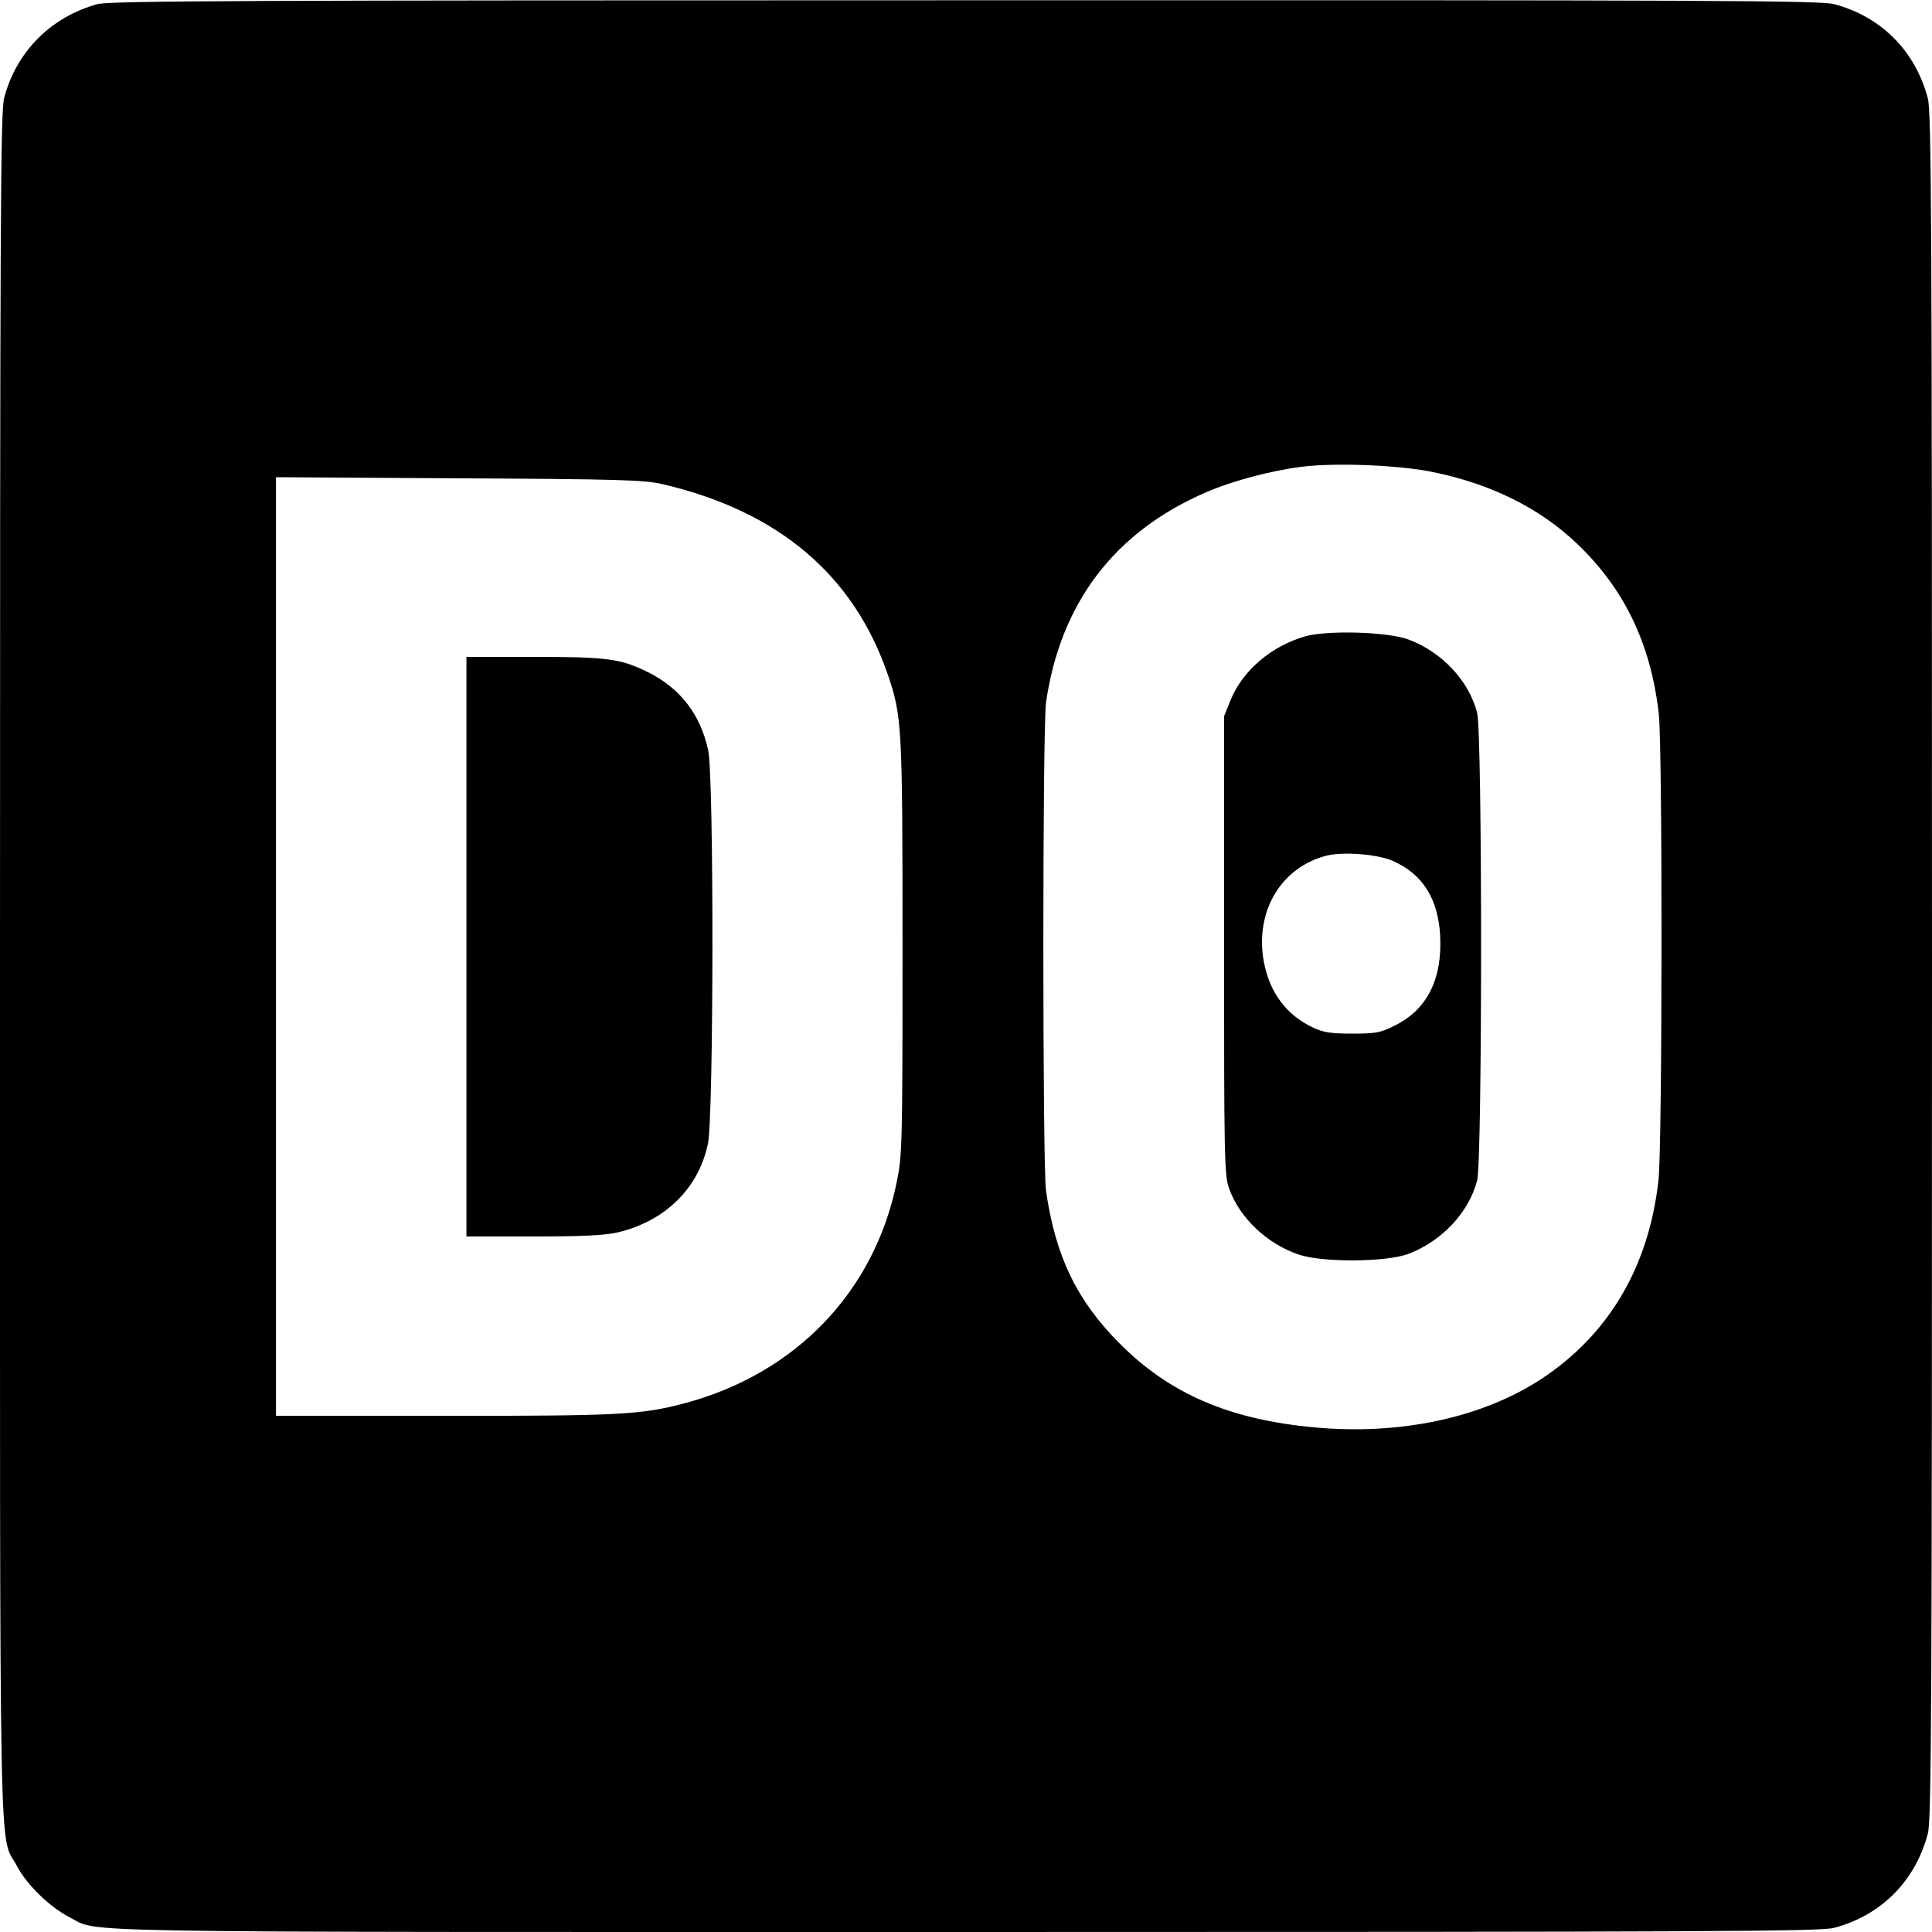
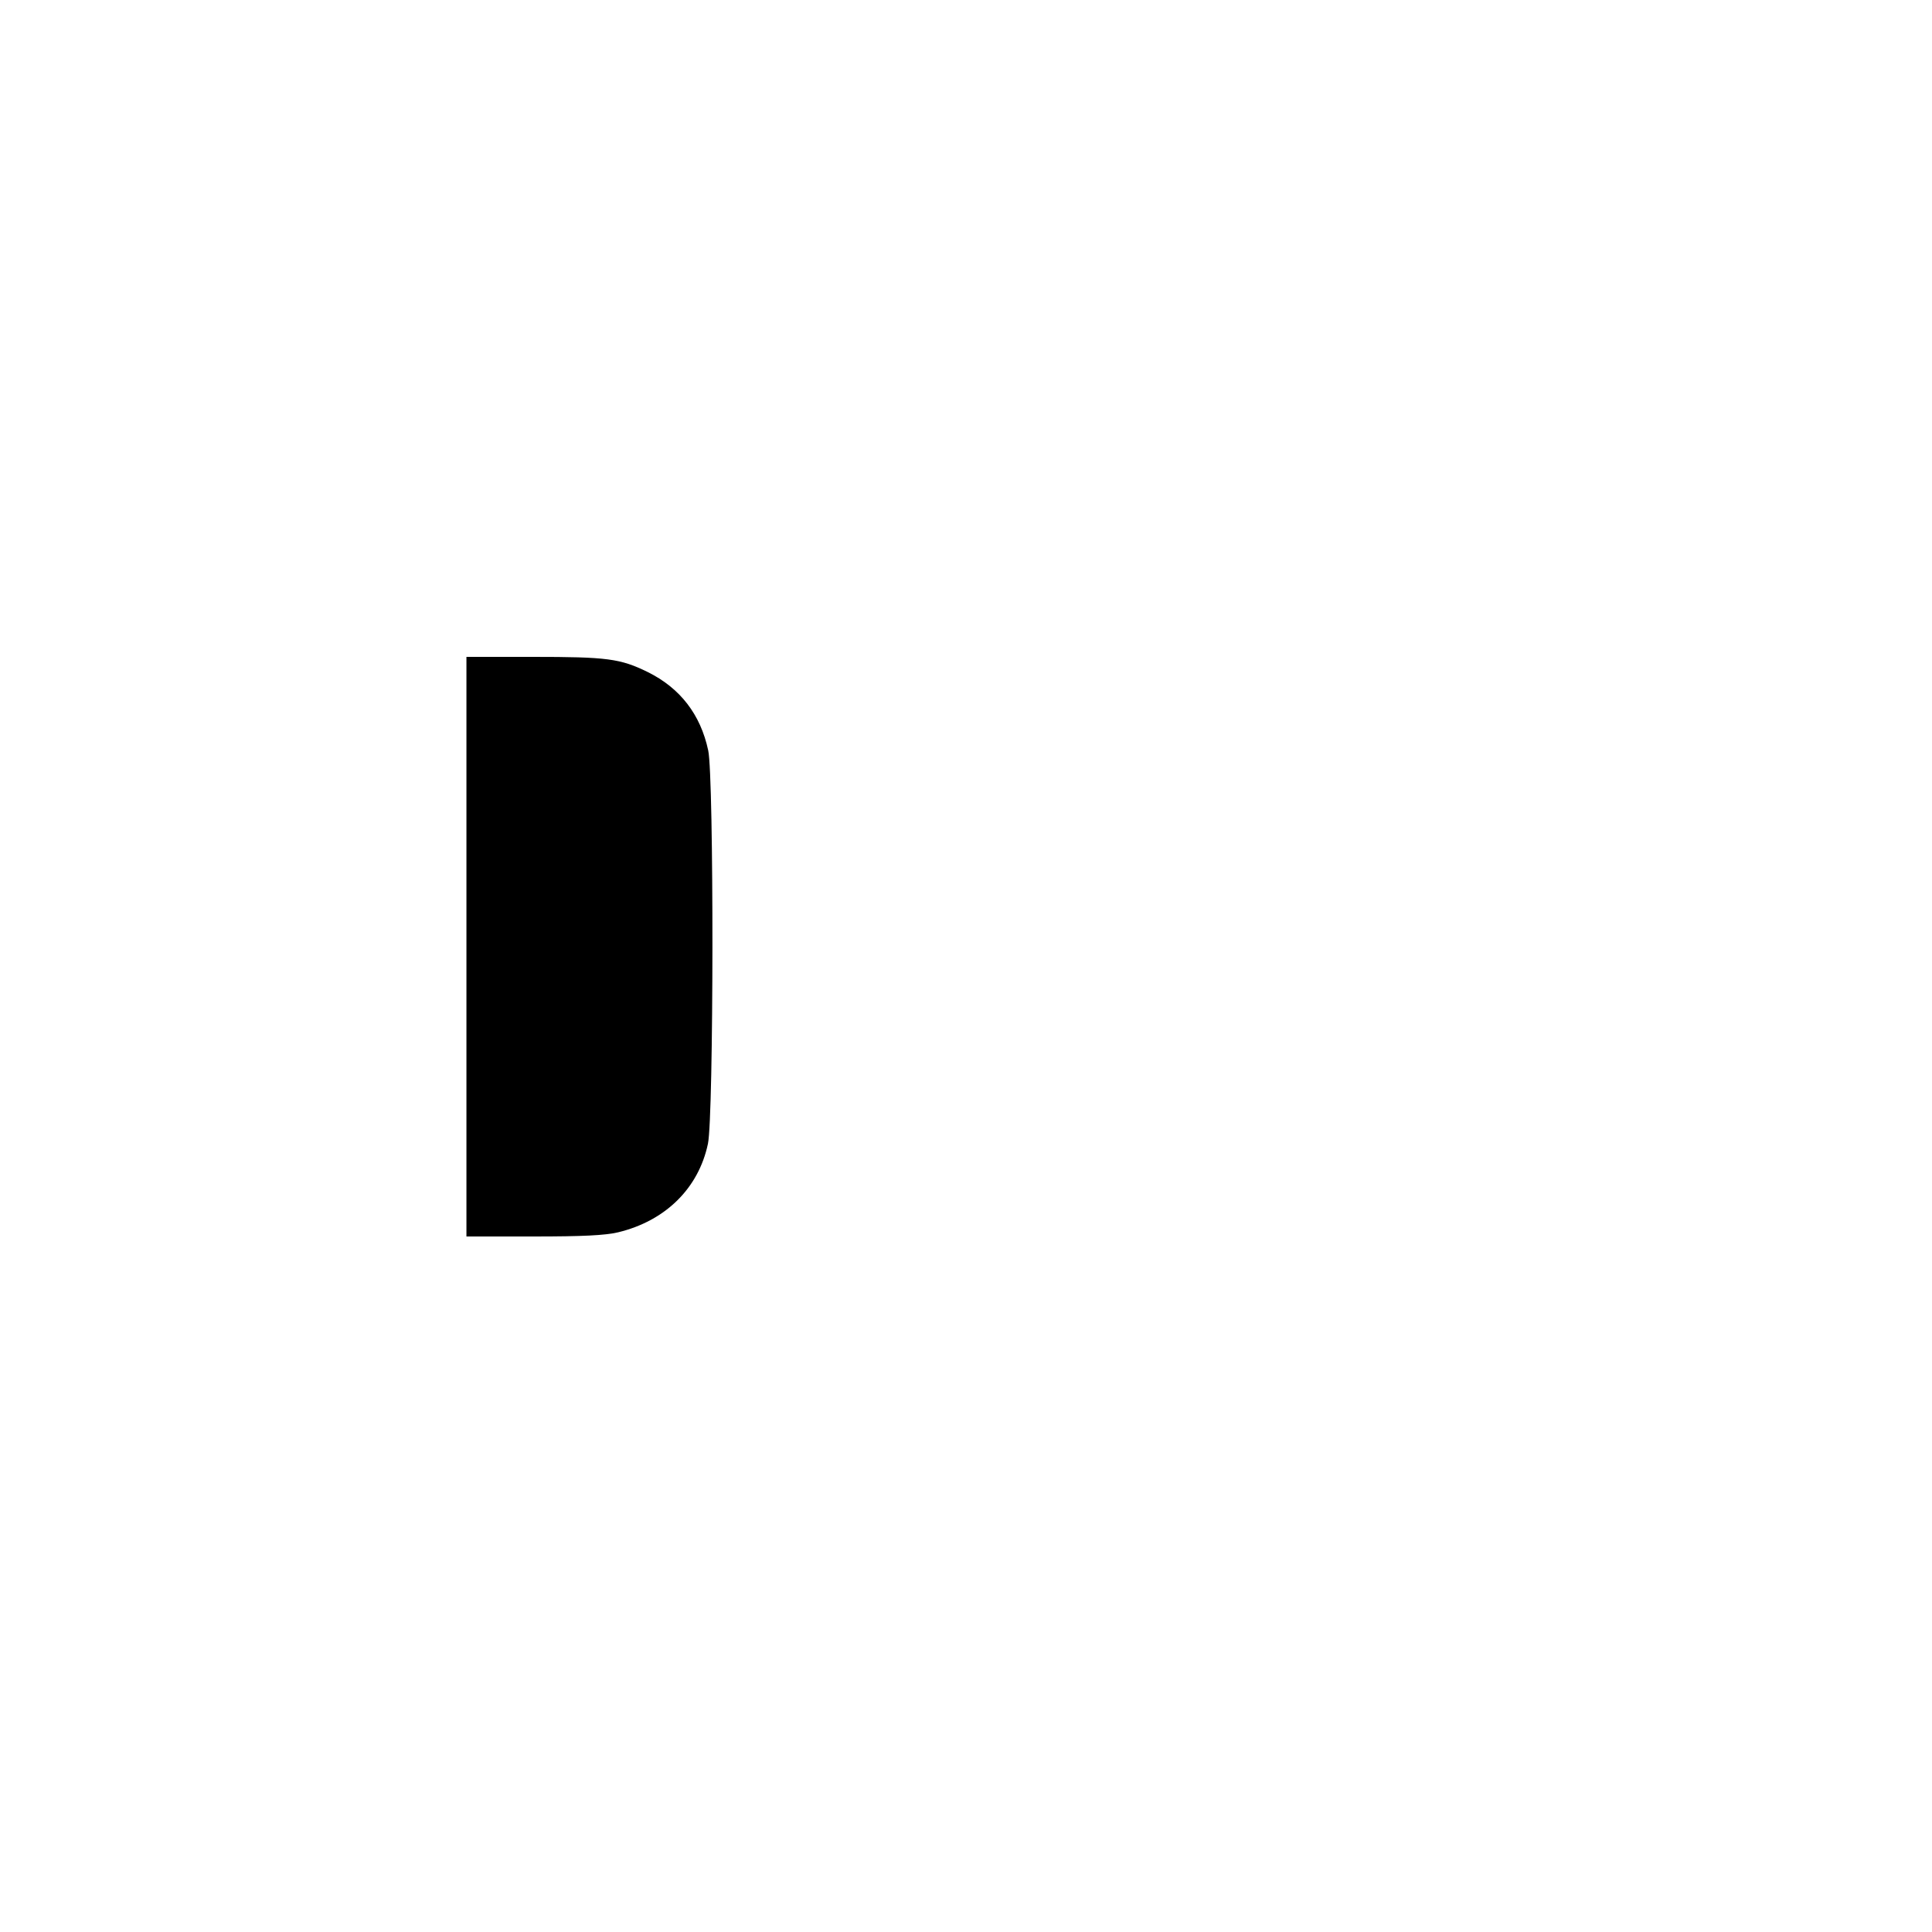
<svg xmlns="http://www.w3.org/2000/svg" version="1.0" width="700pt" height="700pt" viewBox="0 0 700 700" preserveAspectRatio="xMidYMid meet">
  <g transform="translate(0,700) scale(0.1,-0.1)" fill="#000000" stroke="none">
-     <path d="M353 6985 c-168 -46 -294 -172 -338 -340 -13 -53 -15 -406 -15 -3145 0 -3403 -5 -3136 62 -3262 36 -68 119 -148 189 -184 115 -58 -111 -54 3249 -54 2739 0 3092 2 3145 15 171 45 295 170 340 342 13 50 15 440 15 3143 0 2703 -2 3093 -15 3143 -45 172 -169 297 -340 342 -53 13 -405 15 -3150 14 -2626 0 -3098 -2 -3142 -14z m4837 -1695 c212 -43 389 -131 524 -260 172 -164 267 -363 296 -615 14 -123 13 -1566 -1 -1691 -35 -315 -181 -561 -427 -722 -214 -139 -508 -202 -816 -174 -311 28 -529 122 -711 306 -154 155 -231 315 -265 551 -13 94 -13 1676 0 1770 52 360 248 618 579 761 93 41 241 80 349 93 121 15 351 6 472 -19z m-2790 -44 c420 -98 693 -329 817 -691 51 -151 53 -180 53 -987 0 -719 -1 -754 -21 -851 -81 -398 -367 -695 -771 -802 -157 -41 -232 -45 -870 -45 l-608 0 0 1701 0 1700 663 -4 c585 -3 671 -6 737 -21z" />
-     <path d="M4731 4695 c-124 -35 -229 -124 -273 -233 l-23 -57 0 -830 c0 -765 1 -834 18 -880 37 -107 139 -203 254 -241 88 -29 316 -27 396 3 121 46 219 150 249 266 19 76 19 1618 0 1694 -30 117 -128 221 -249 266 -76 28 -290 34 -372 12z m315 -814 c109 -48 165 -138 172 -272 8 -157 -48 -268 -165 -325 -51 -26 -69 -29 -153 -29 -76 0 -104 4 -141 21 -98 46 -159 127 -180 240 -33 181 62 342 228 384 61 15 184 5 239 -19z" />
    <path d="M1690 3570 l0 -1050 243 0 c180 0 258 4 306 15 171 41 292 159 326 321 21 100 22 1326 1 1425 -28 131 -102 226 -219 284 -100 49 -147 55 -418 55 l-239 0 0 -1050z" />
  </g>
</svg>